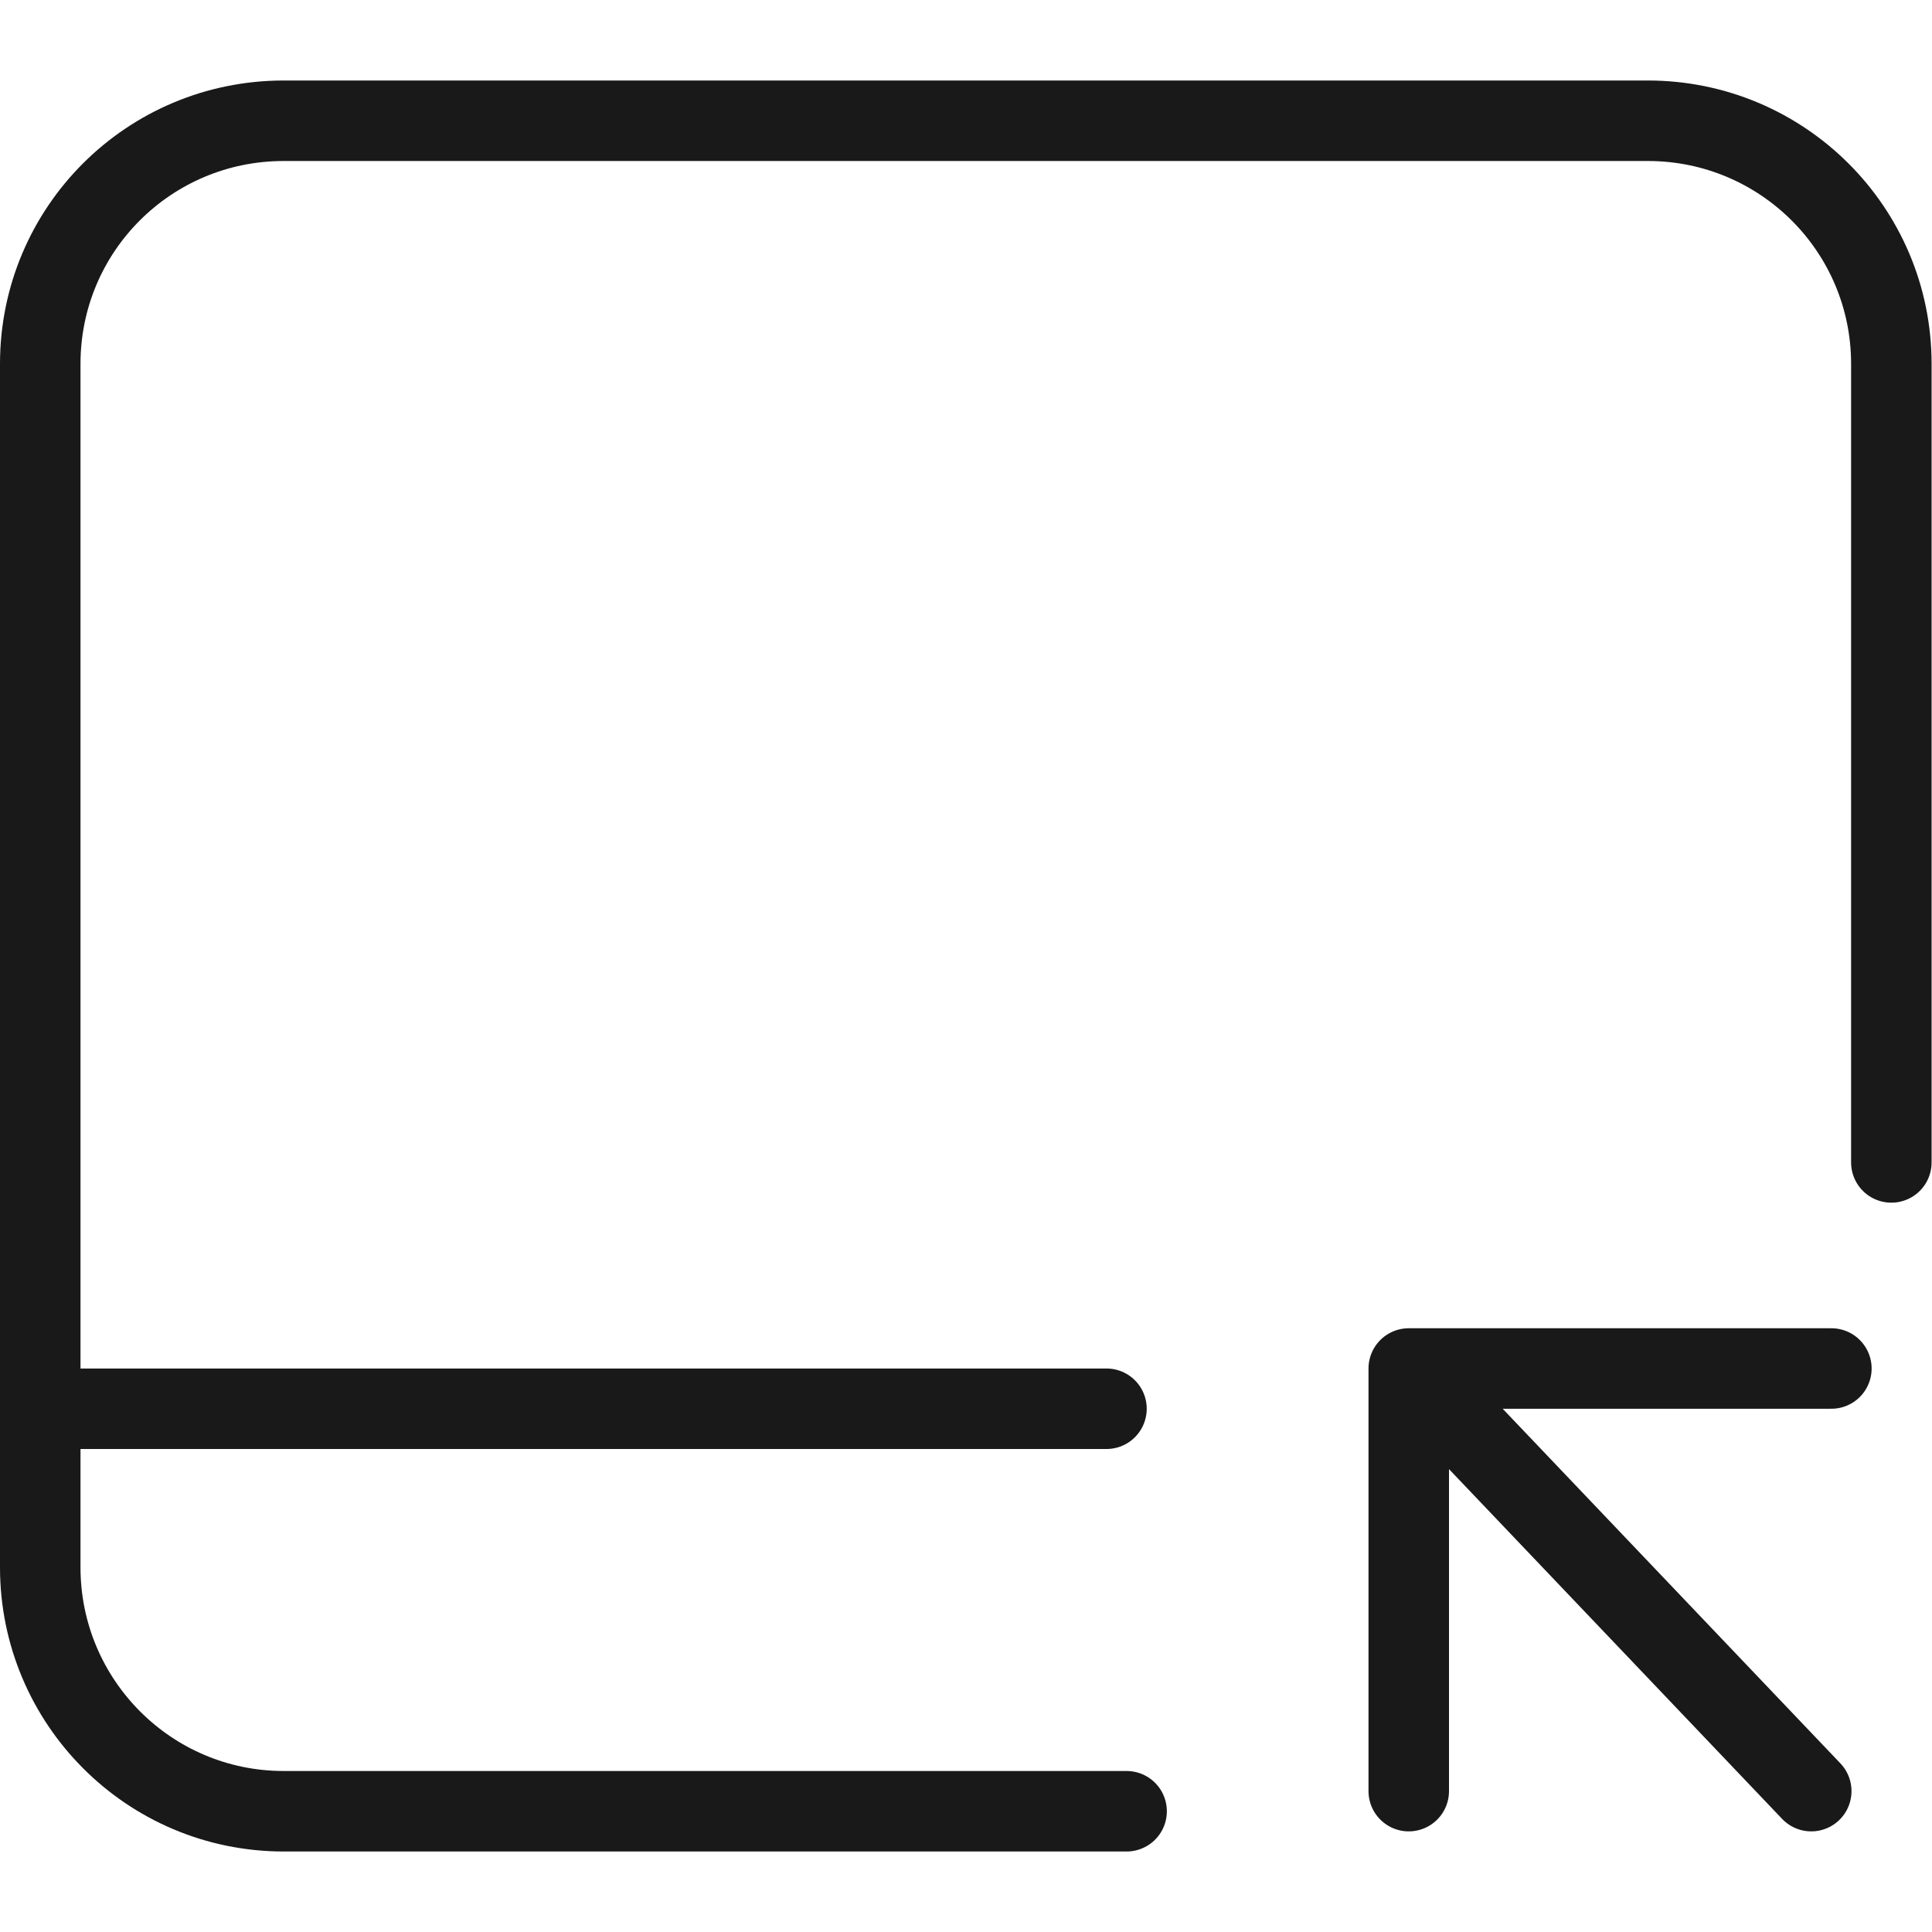
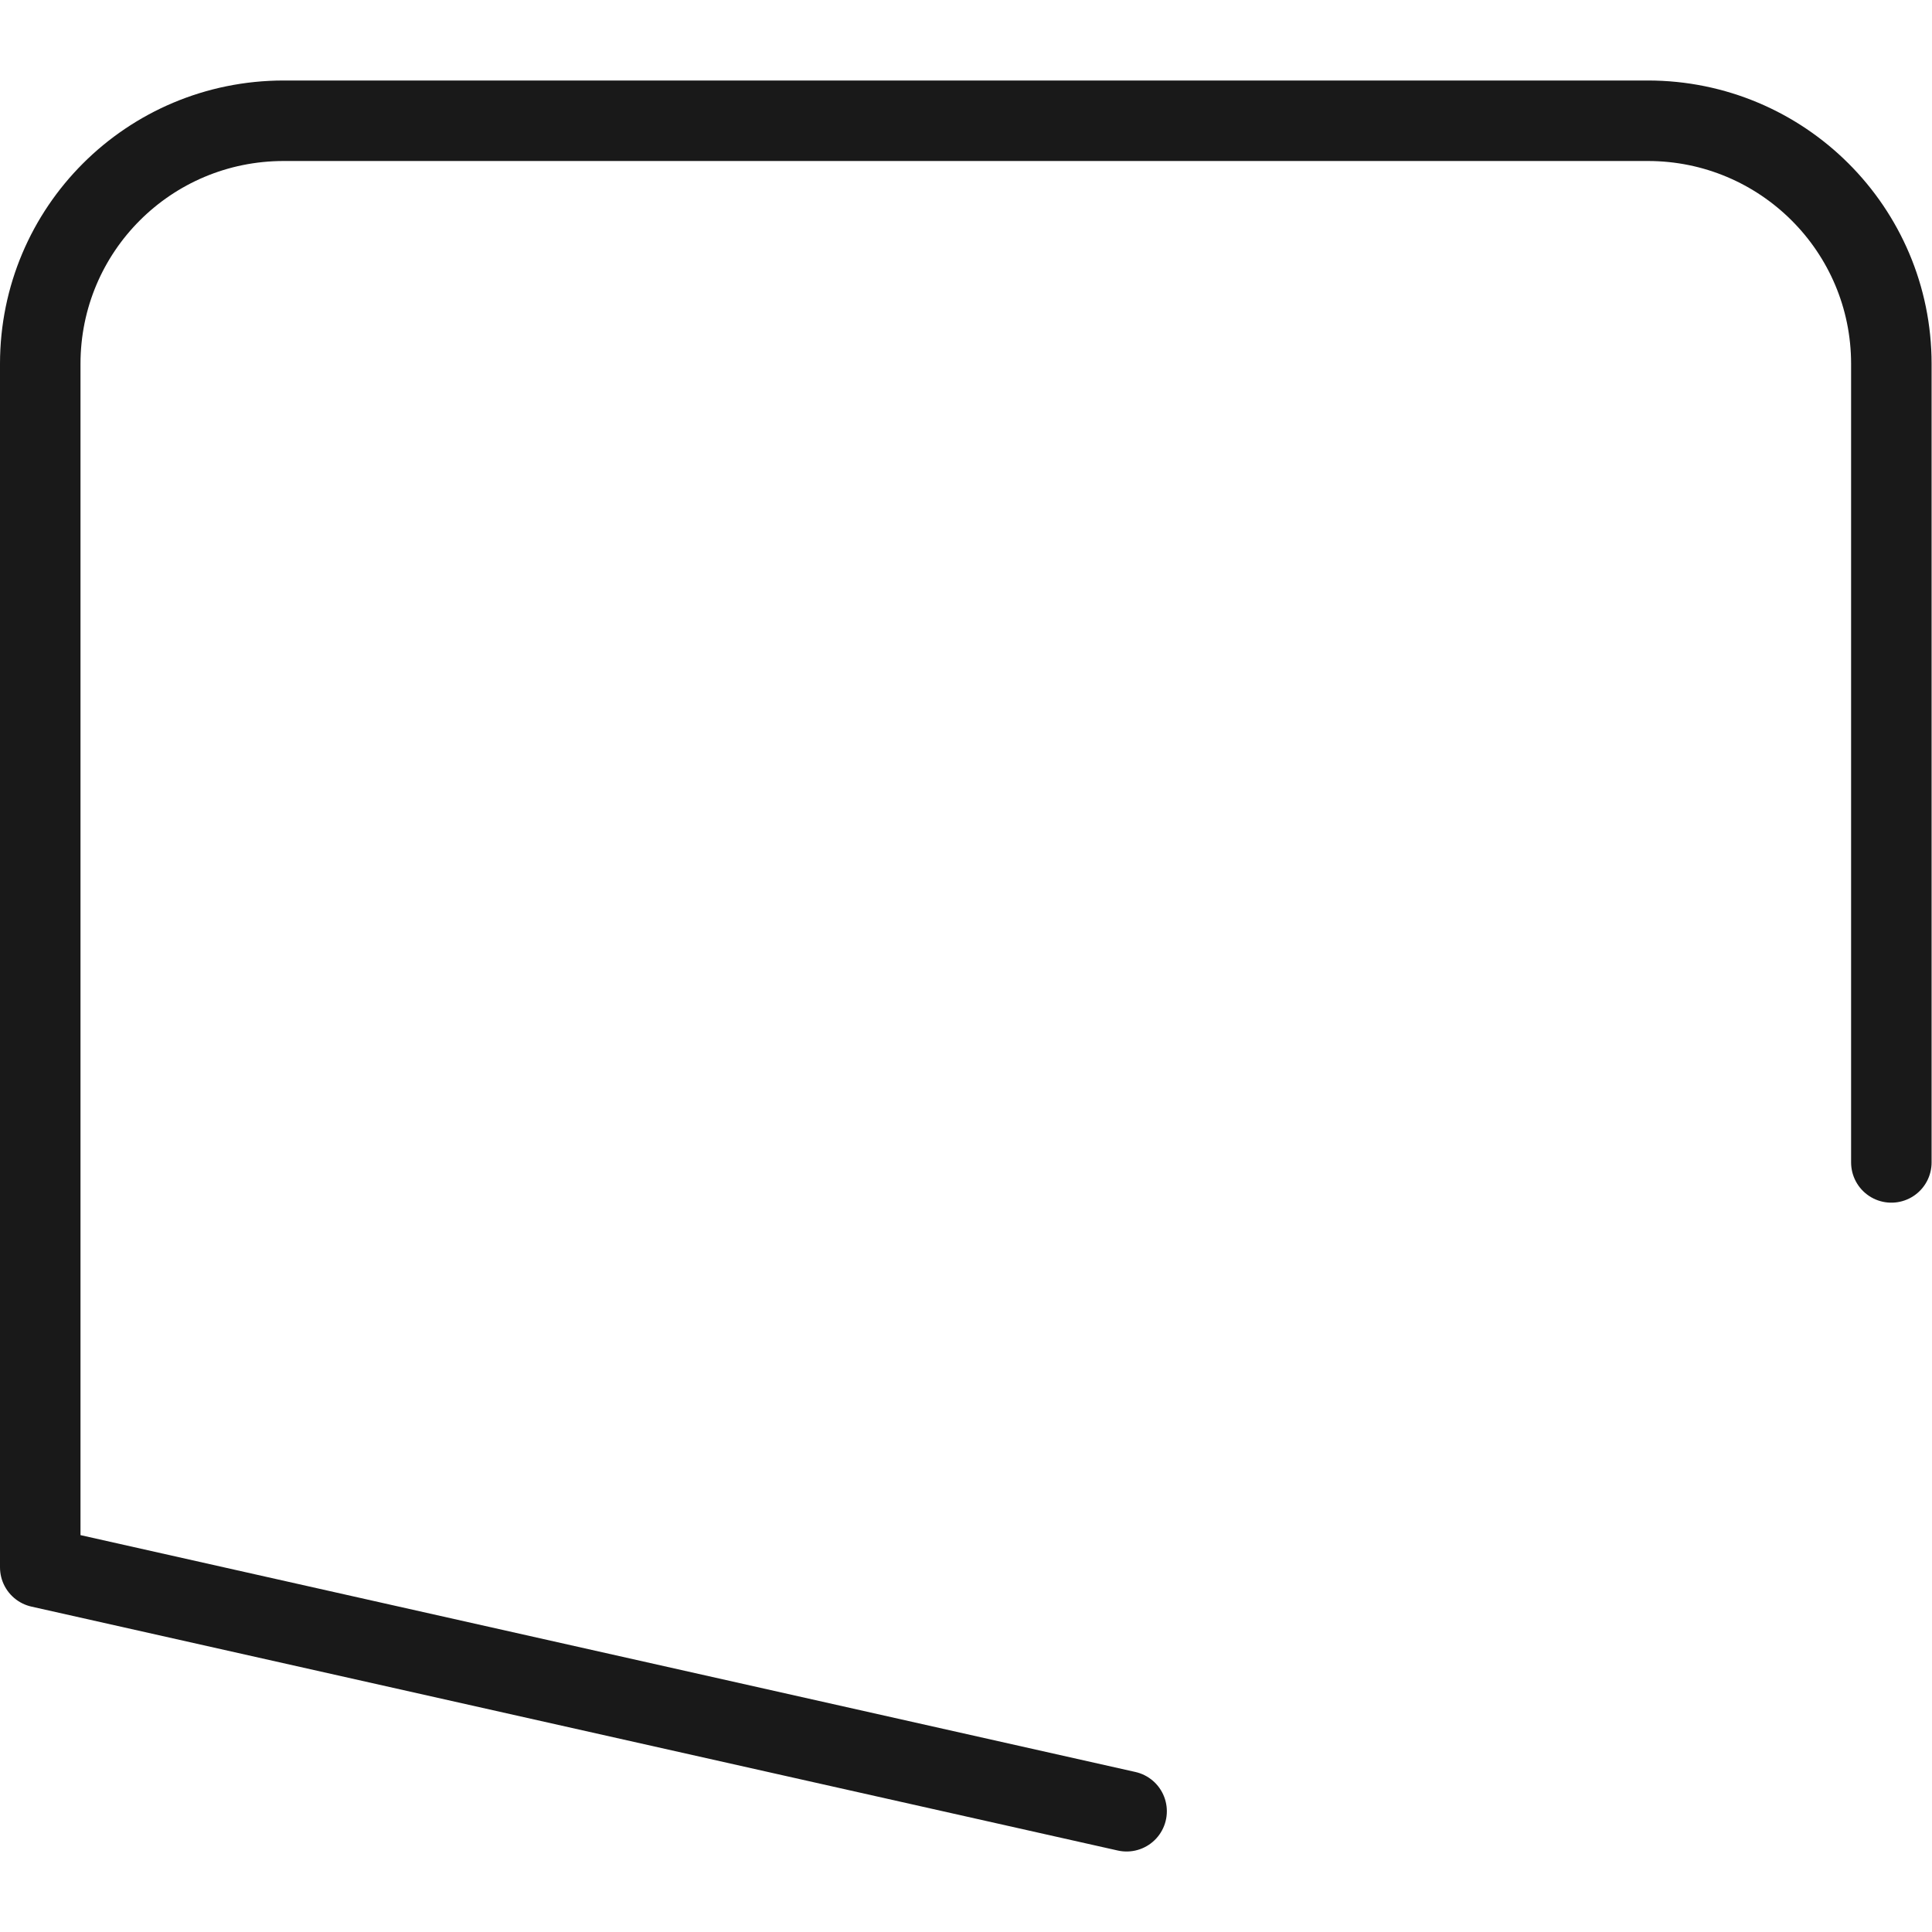
<svg xmlns="http://www.w3.org/2000/svg" width="48" height="48" viewBox="0 0 48 48" fill="none">
  <desc>
			Created with Pixso.
	</desc>
  <defs />
  <g opacity="0" />
-   <path id="path4" d="M46.99 28.88L46.99 9.04C46.99 5.7 44.28 3 40.94 3L7.05 3C3.7 3 1 5.7 1 9.04L1 38.94C1 42.28 3.7 45 7.05 45L27.99 45" stroke="#191919" stroke-opacity="1" stroke-width="2" stroke-linejoin="round" stroke-linecap="round" />
-   <path id="矢量 56" d="M1.49 35L22.99 35L27.49 35" stroke="#191919" stroke-opacity="1" stroke-width="2" stroke-linecap="round" />
-   <path id="矢量 57" d="M35 44.5L35 34L45.5 34M35 34L45 44.5" stroke="#191919" stroke-opacity="1" stroke-width="2" stroke-linejoin="round" stroke-linecap="round" />
+   <path id="path4" d="M46.99 28.88L46.99 9.04C46.99 5.7 44.28 3 40.94 3L7.05 3C3.7 3 1 5.7 1 9.04L1 38.94L27.99 45" stroke="#191919" stroke-opacity="1" stroke-width="2" stroke-linejoin="round" stroke-linecap="round" />
</svg>